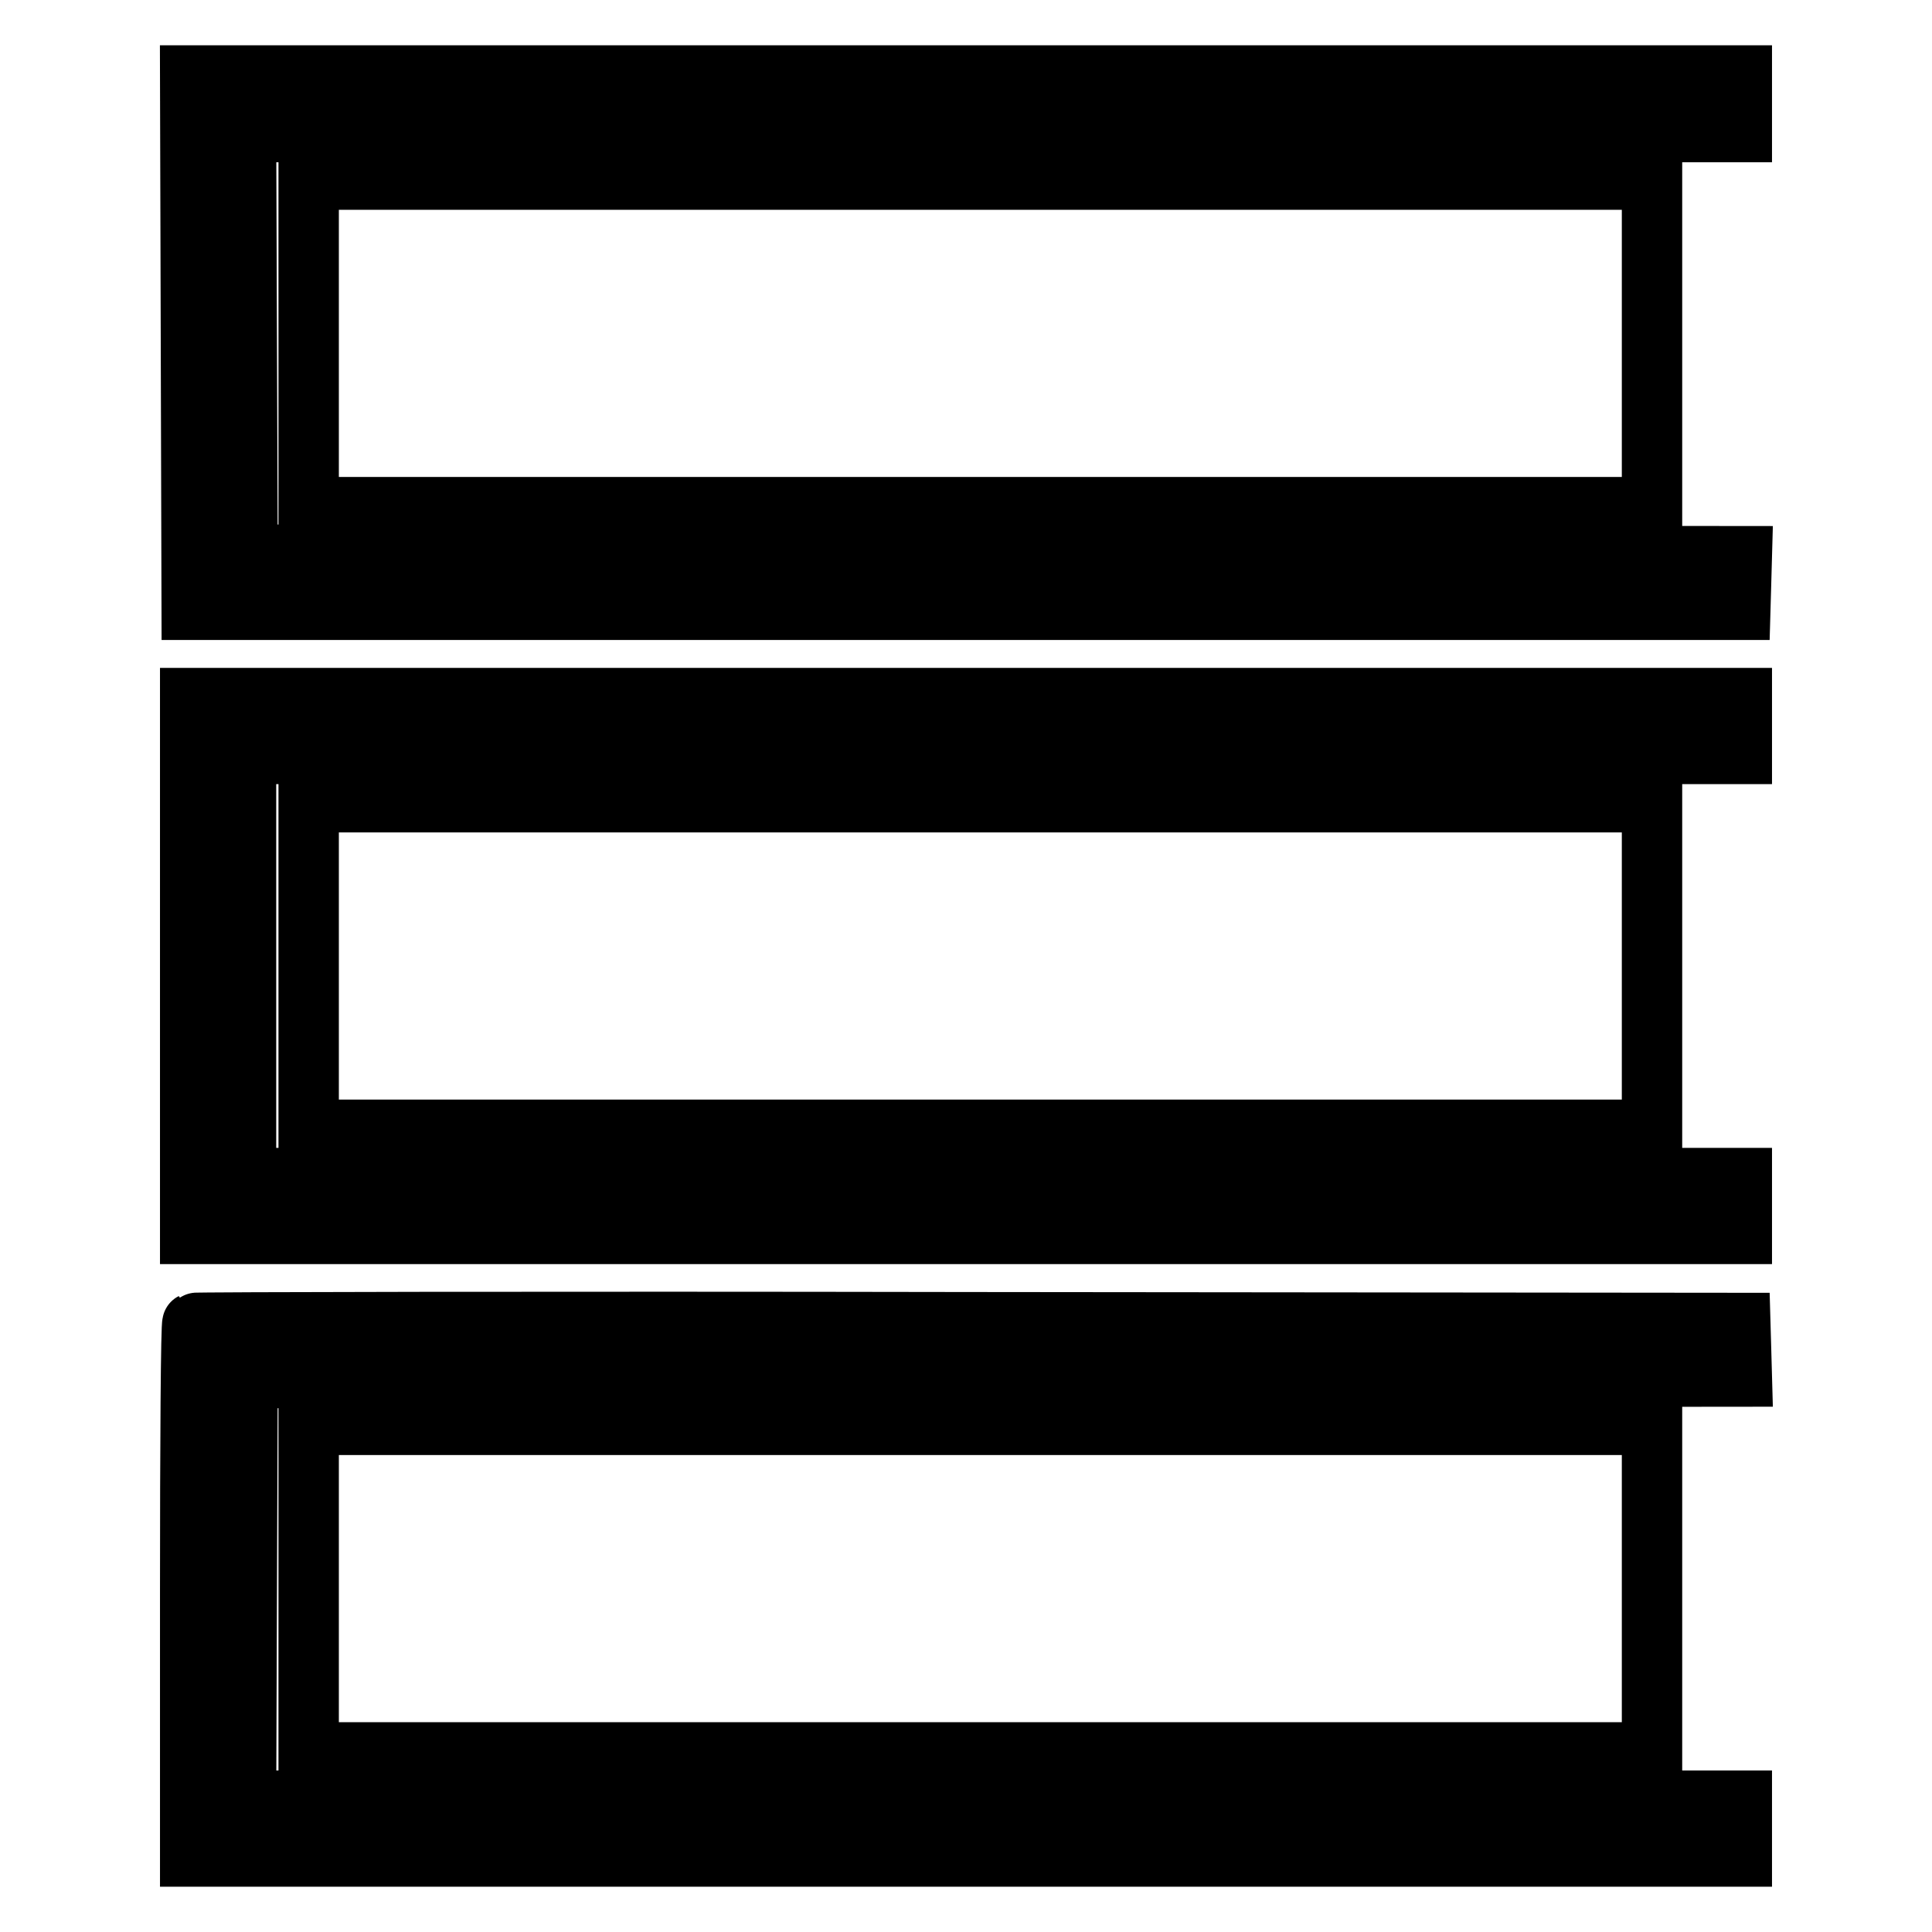
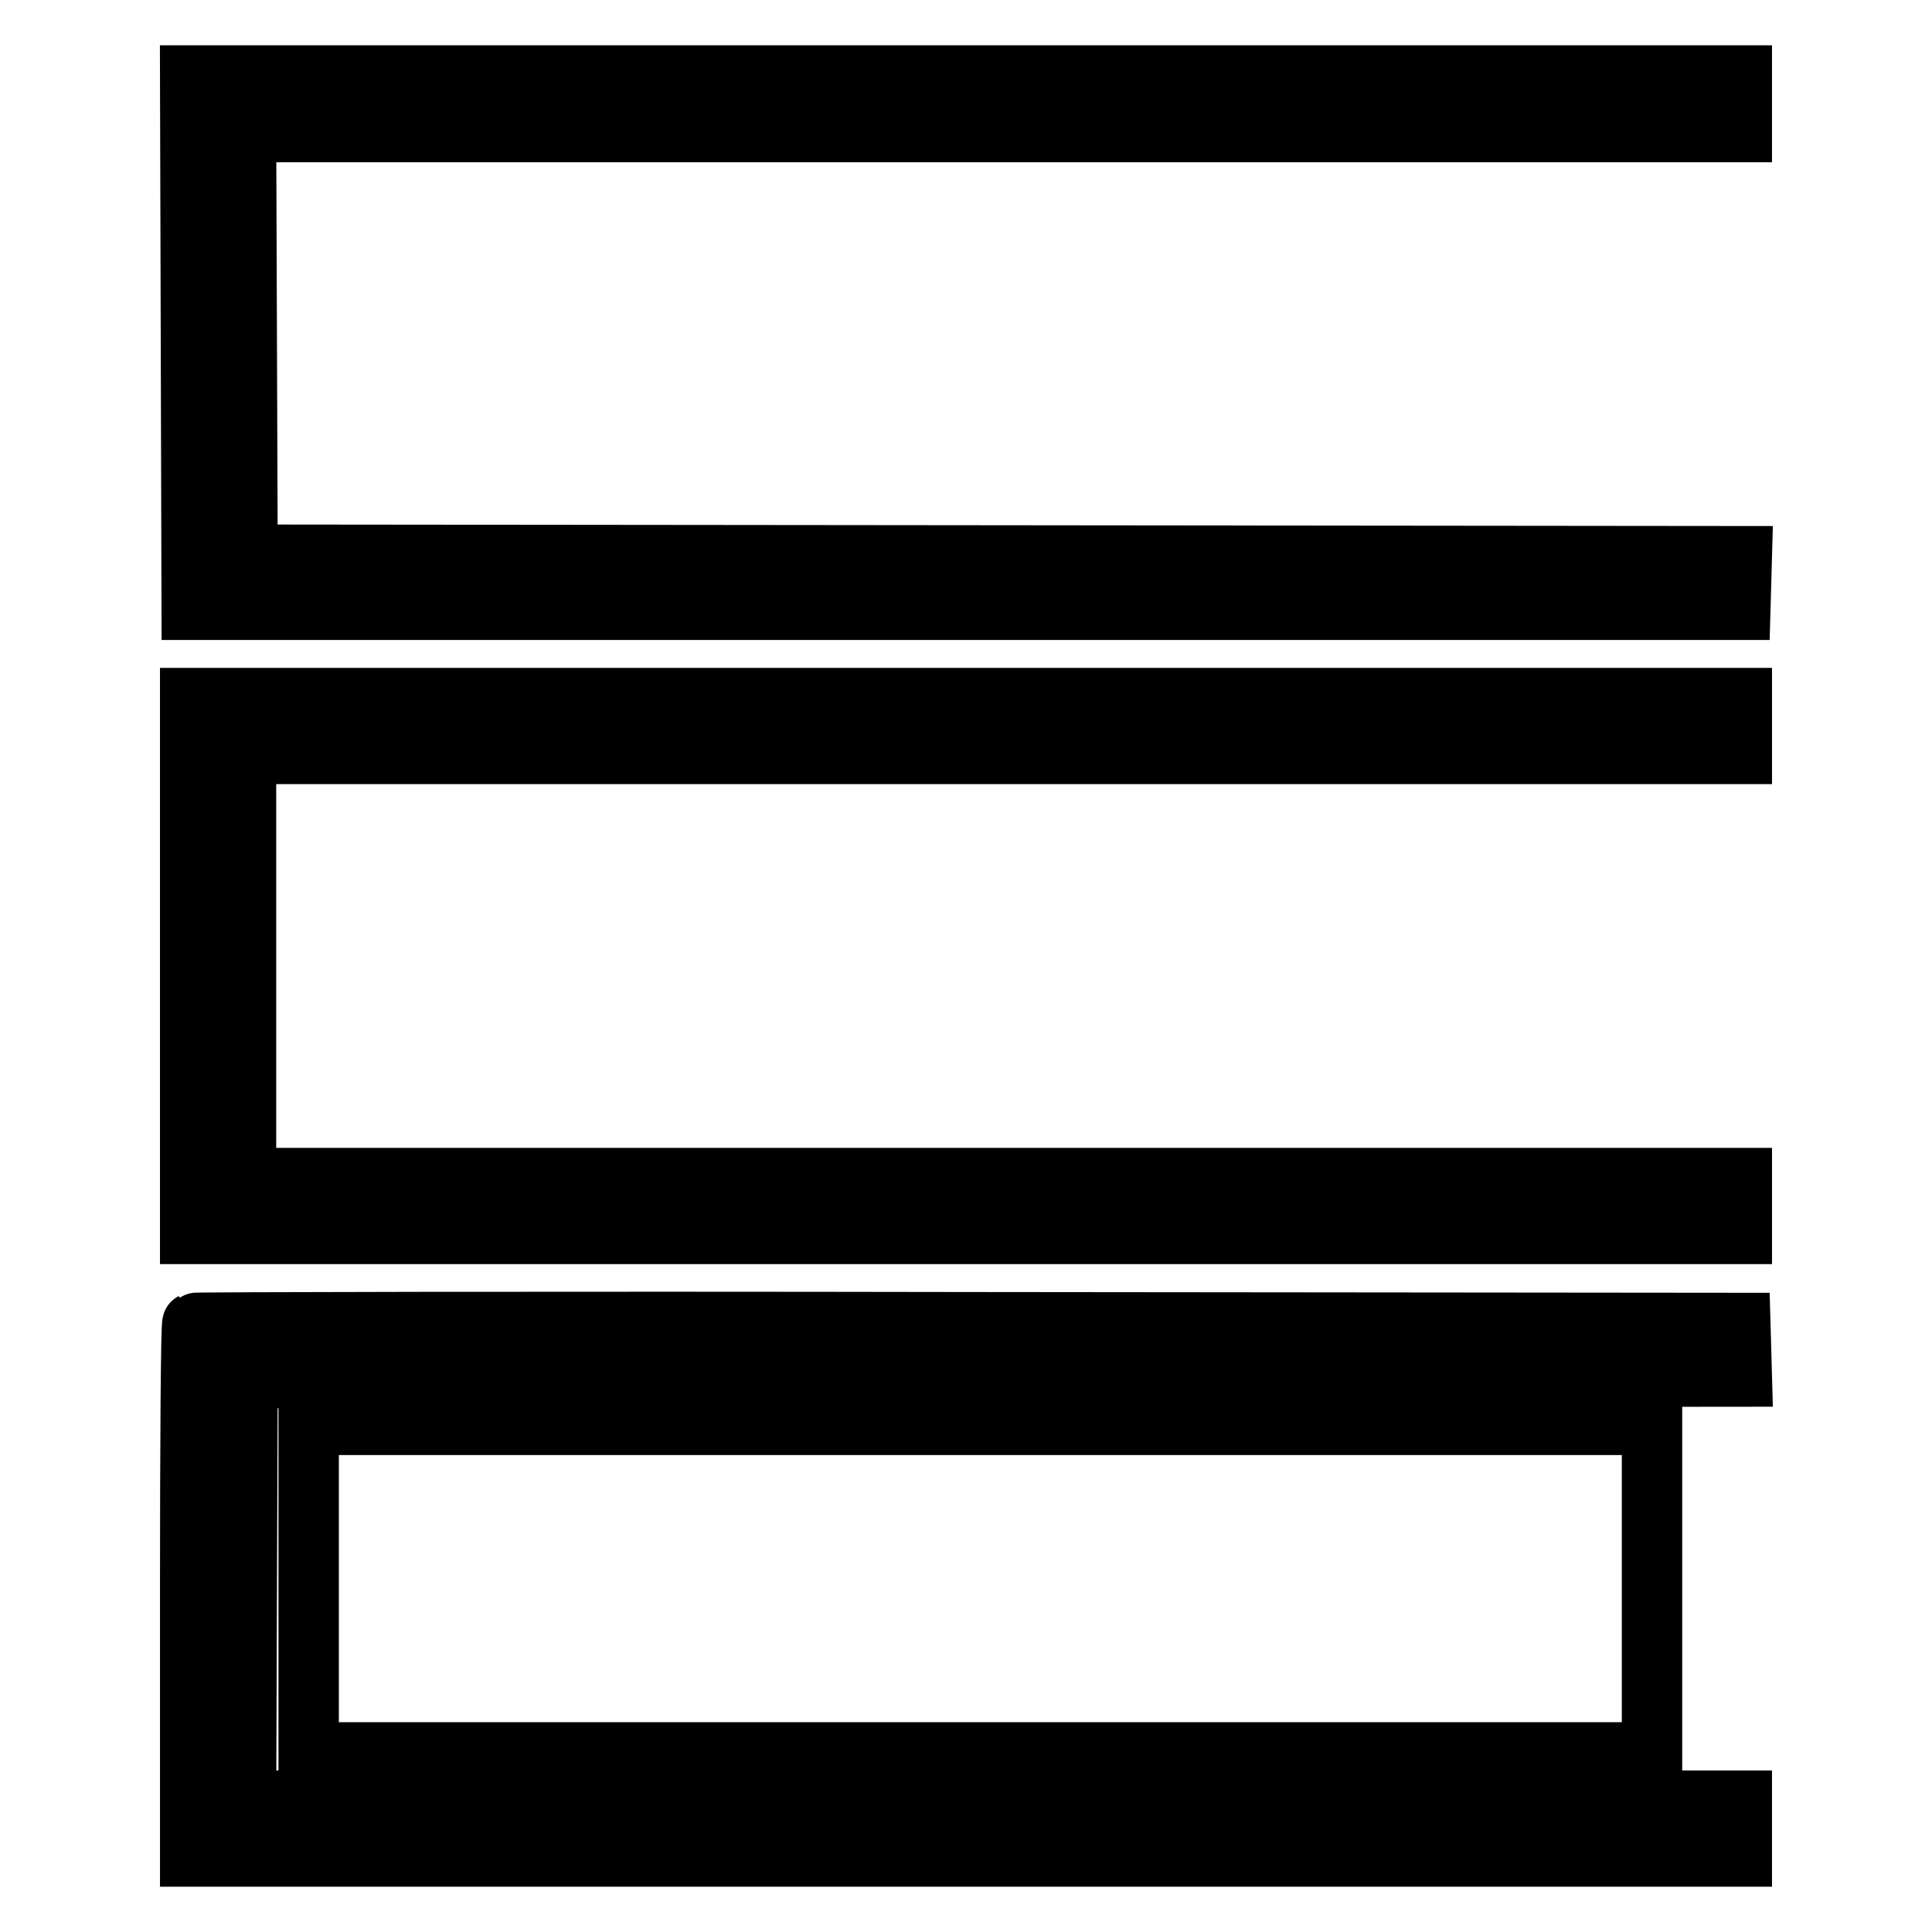
<svg xmlns="http://www.w3.org/2000/svg" version="1.1" x="0px" y="0px" viewBox="0 0 256 256" enable-background="new 0 0 256 256" xml:space="preserve">
  <g>
    <g>
      <g>
        <path stroke-width="8" fill-opacity="0" stroke="#000000" d="M25.3,45.4l0.1,35.4H128h102.6l0.1-3.5l0.1-3.6l-99-0.1l-99-0.1l-0.1-28l-0.1-28h99.1h99.1v-3.7V10H128H25.2L25.3,45.4z" />
-         <path stroke-width="8" fill-opacity="0" stroke="#000000" d="M40.9,45.5v21.7h89h89V45.5V23.8h-89h-89V45.5z" />
        <path stroke-width="8" fill-opacity="0" stroke="#000000" d="M25.2,128v35.5H128h102.8v-3.7v-3.7h-99.1H32.6V128V99.9h99.1h99.1v-3.7v-3.7H128H25.2V128z" />
-         <path stroke-width="8" fill-opacity="0" stroke="#000000" d="M40.9,128v21.7h89h89V128v-21.7h-89h-89V128z" />
        <path stroke-width="8" fill-opacity="0" stroke="#000000" d="M25.5,175.3c-0.2,0.1-0.3,16.1-0.3,35.5V246H128h102.8v-3.7v-3.7h-99.1H32.6l0.1-28l0.1-28l99-0.1l99-0.1l-0.1-3.6l-0.1-3.5l-102.4-0.1C71.9,175.1,25.6,175.2,25.5,175.3z" />
        <path stroke-width="8" fill-opacity="0" stroke="#000000" d="M40.9,210.5v21.7h89h89v-21.7v-21.7h-89h-89V210.5z" />
      </g>
    </g>
  </g>
</svg>